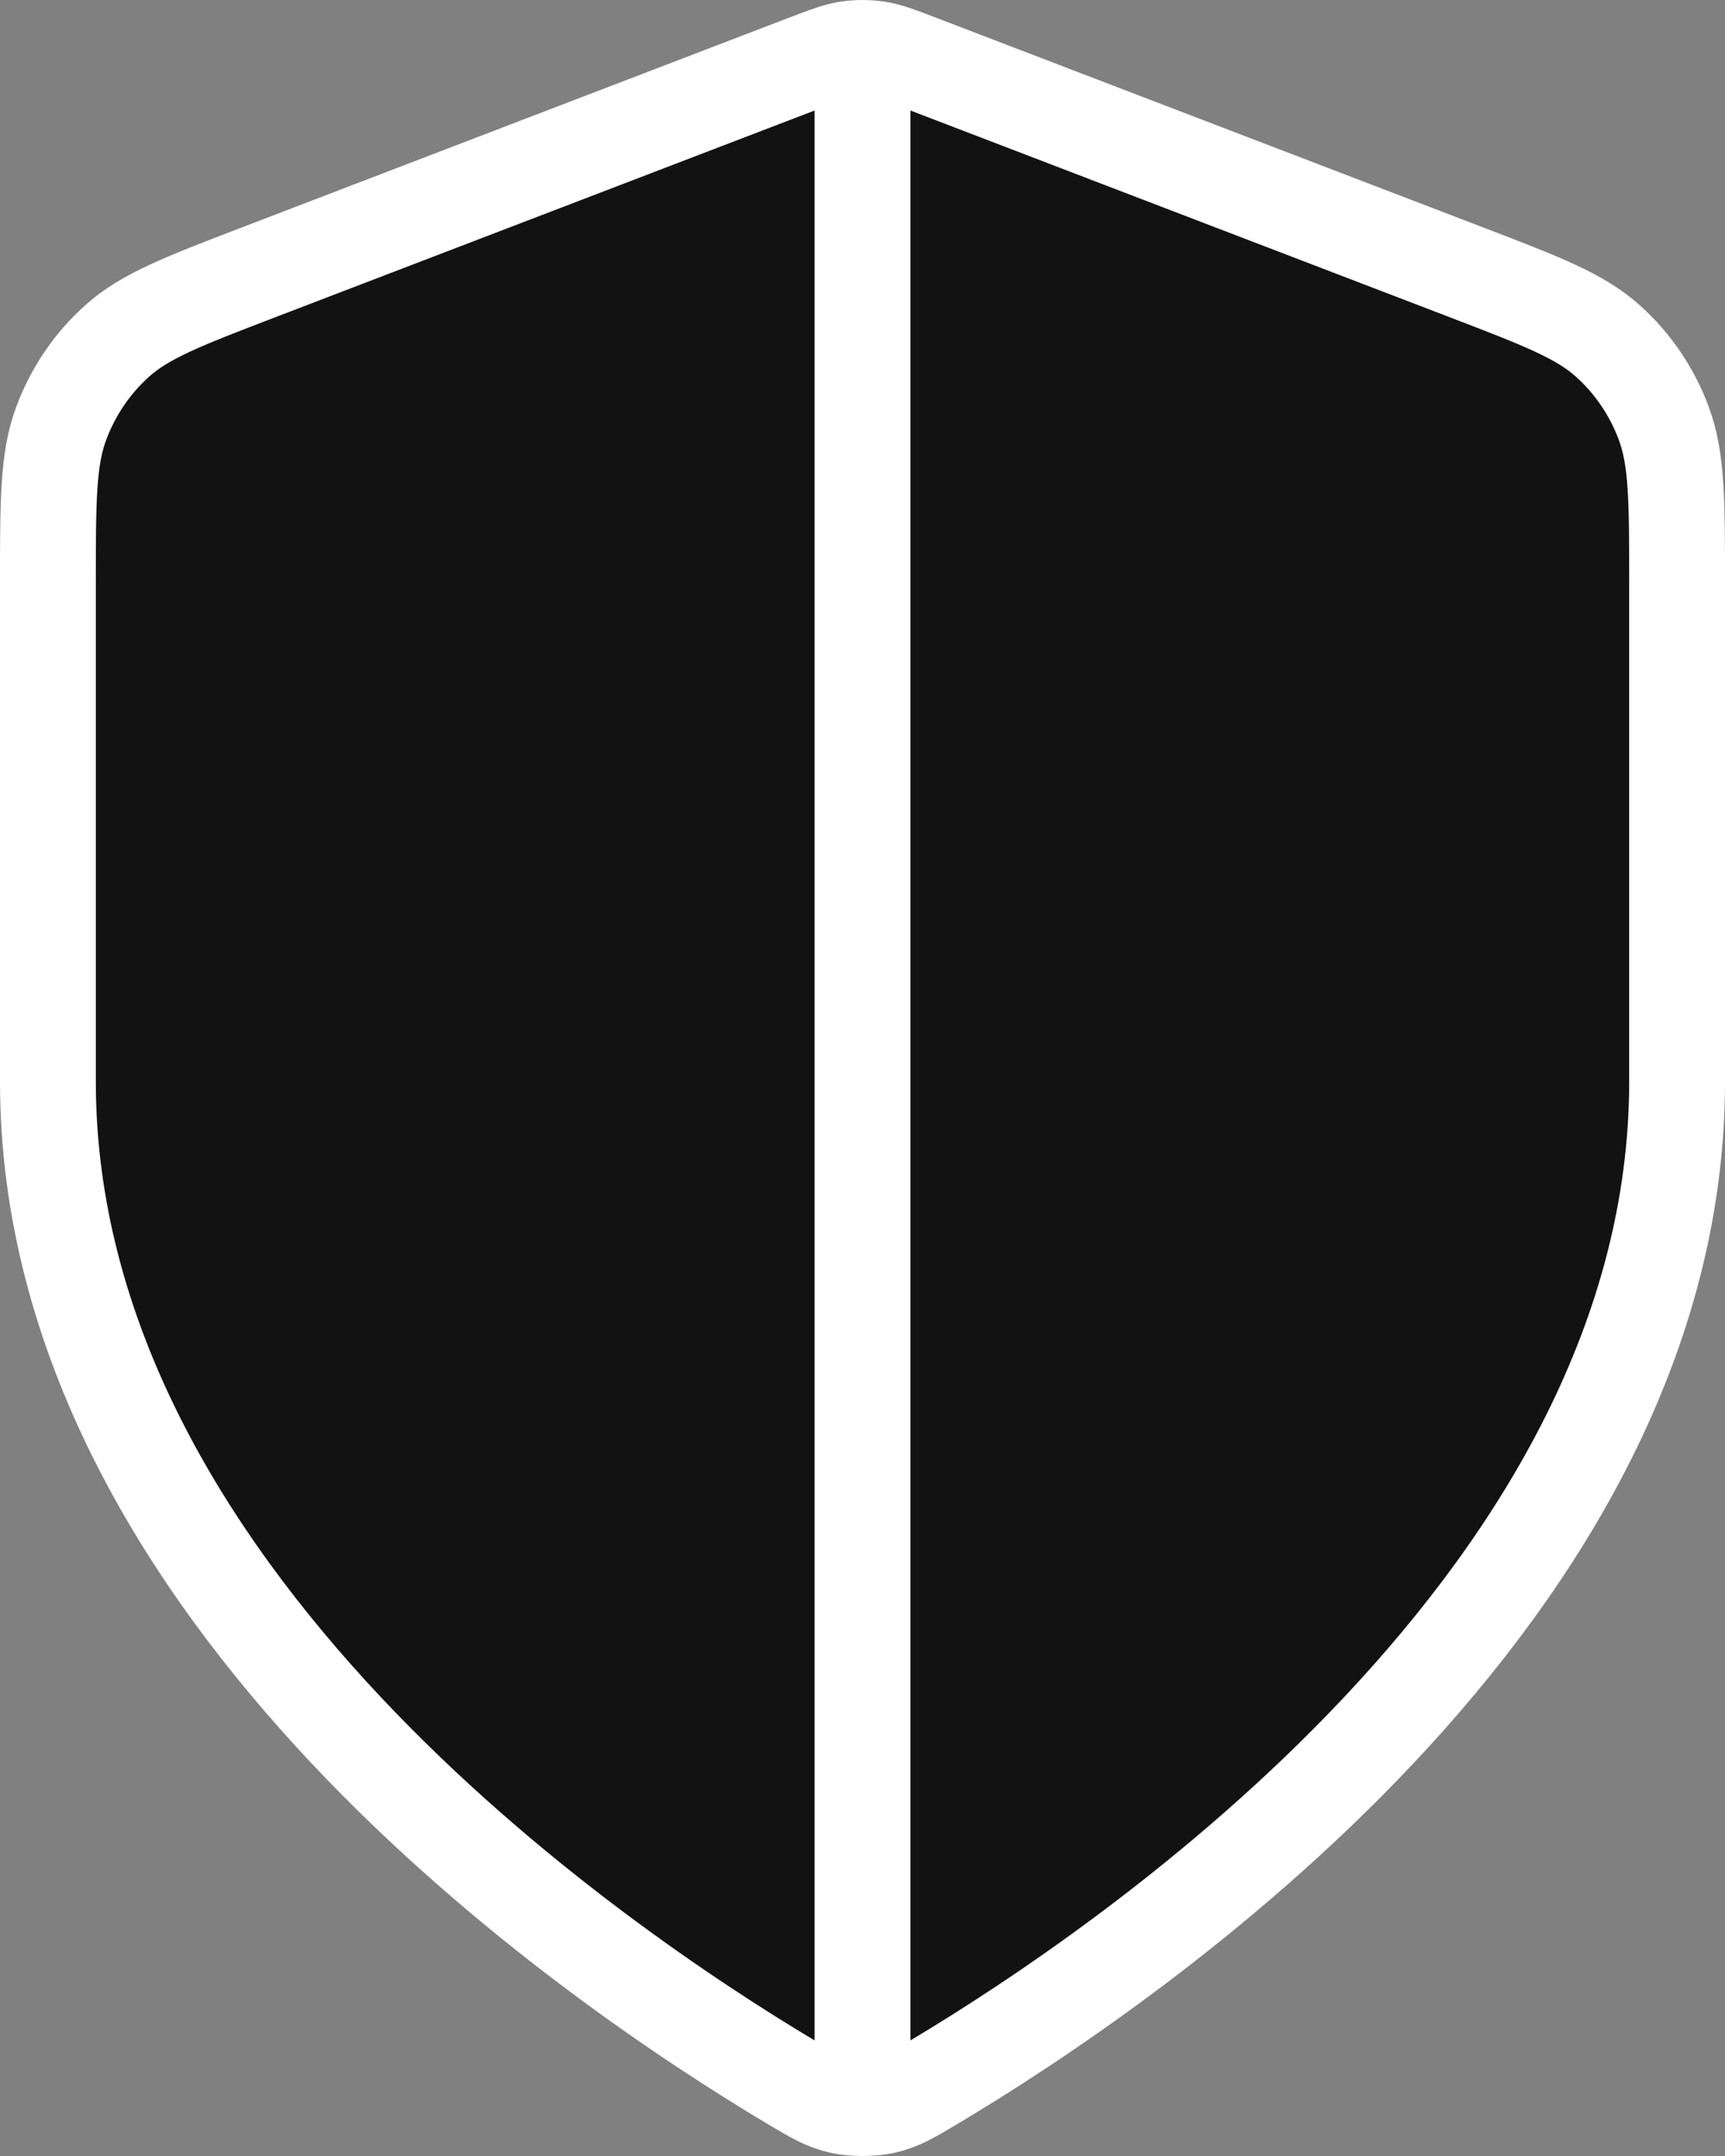
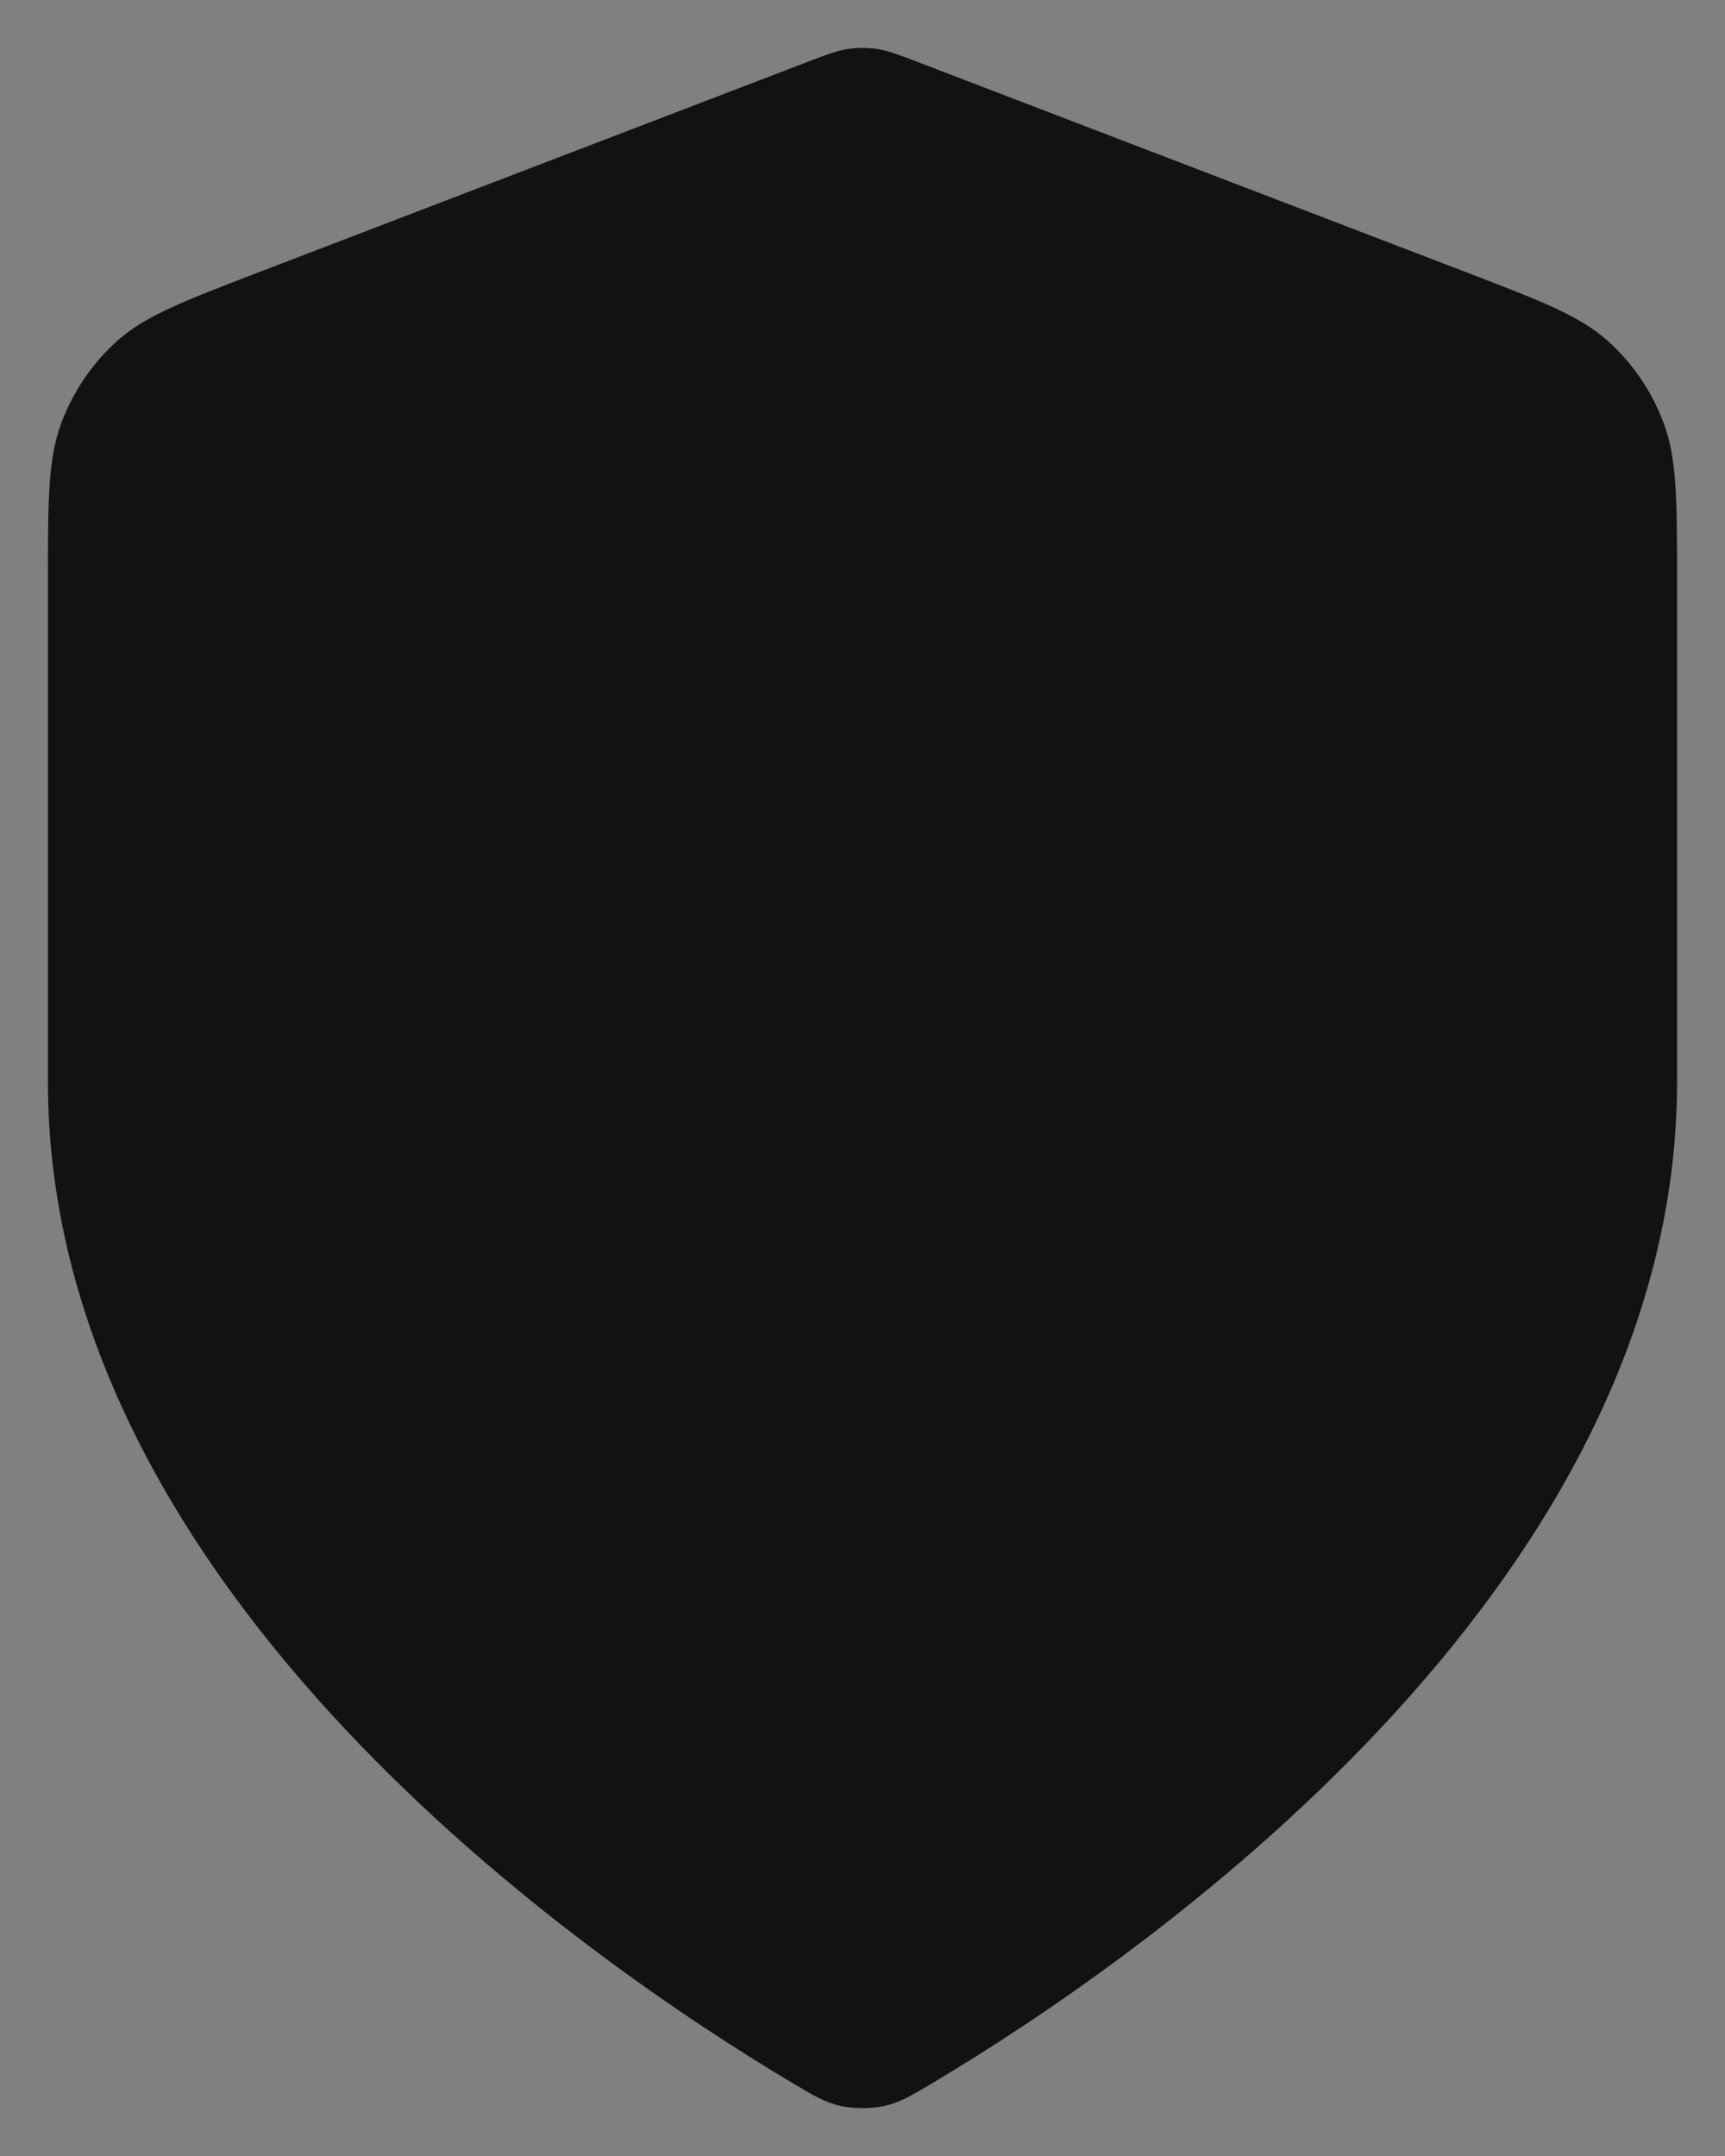
<svg xmlns="http://www.w3.org/2000/svg" width="36" height="45" viewBox="0 0 36 45" fill="none">
  <rect x="0" y="0" width="36" height="45" fill="#808080" stroke="none" />
  <path d="M16.517 43.464C16.987 43.745 17.223 43.885 17.554 43.958C17.812 44.014 18.188 44.014 18.446 43.958C18.777 43.885 19.013 43.745 19.483 43.464C23.623 40.995 35 33.24 35 22.576V12.187C35 10.45 35 9.582 34.722 8.835C34.477 8.176 34.078 7.587 33.56 7.121C32.974 6.593 32.178 6.288 30.588 5.678L19.194 1.31C18.752 1.141 18.531 1.056 18.304 1.022C18.102 0.993 17.898 0.993 17.696 1.022C17.469 1.056 17.248 1.141 16.806 1.31L5.412 5.678C3.822 6.288 3.026 6.593 2.44 7.121C1.922 7.587 1.523 8.176 1.278 8.835C1 9.582 1 10.45 1 12.187V22.576C1 33.24 12.377 40.995 16.517 43.464Z" fill="#121212" />
-   <path d="M18 1.938V43.214M35 22.576C35 33.24 23.623 40.995 19.483 43.464C19.013 43.745 18.777 43.885 18.446 43.958C18.188 44.014 17.812 44.014 17.554 43.958C17.223 43.885 16.987 43.745 16.517 43.464C12.377 40.995 1 33.24 1 22.576V12.187C1 10.45 1 9.582 1.278 8.835C1.523 8.176 1.922 7.587 2.44 7.121C3.026 6.593 3.822 6.288 5.412 5.678L16.806 1.31C17.248 1.141 17.469 1.056 17.696 1.022C17.898 0.993 18.102 0.993 18.304 1.022C18.531 1.056 18.752 1.141 19.194 1.31L30.588 5.678C32.178 6.288 32.974 6.593 33.56 7.121C34.078 7.587 34.477 8.176 34.722 8.835C35 9.582 35 10.45 35 12.187V22.576Z" stroke="white" stroke-width="2" stroke-linecap="round" stroke-linejoin="round" />
</svg>